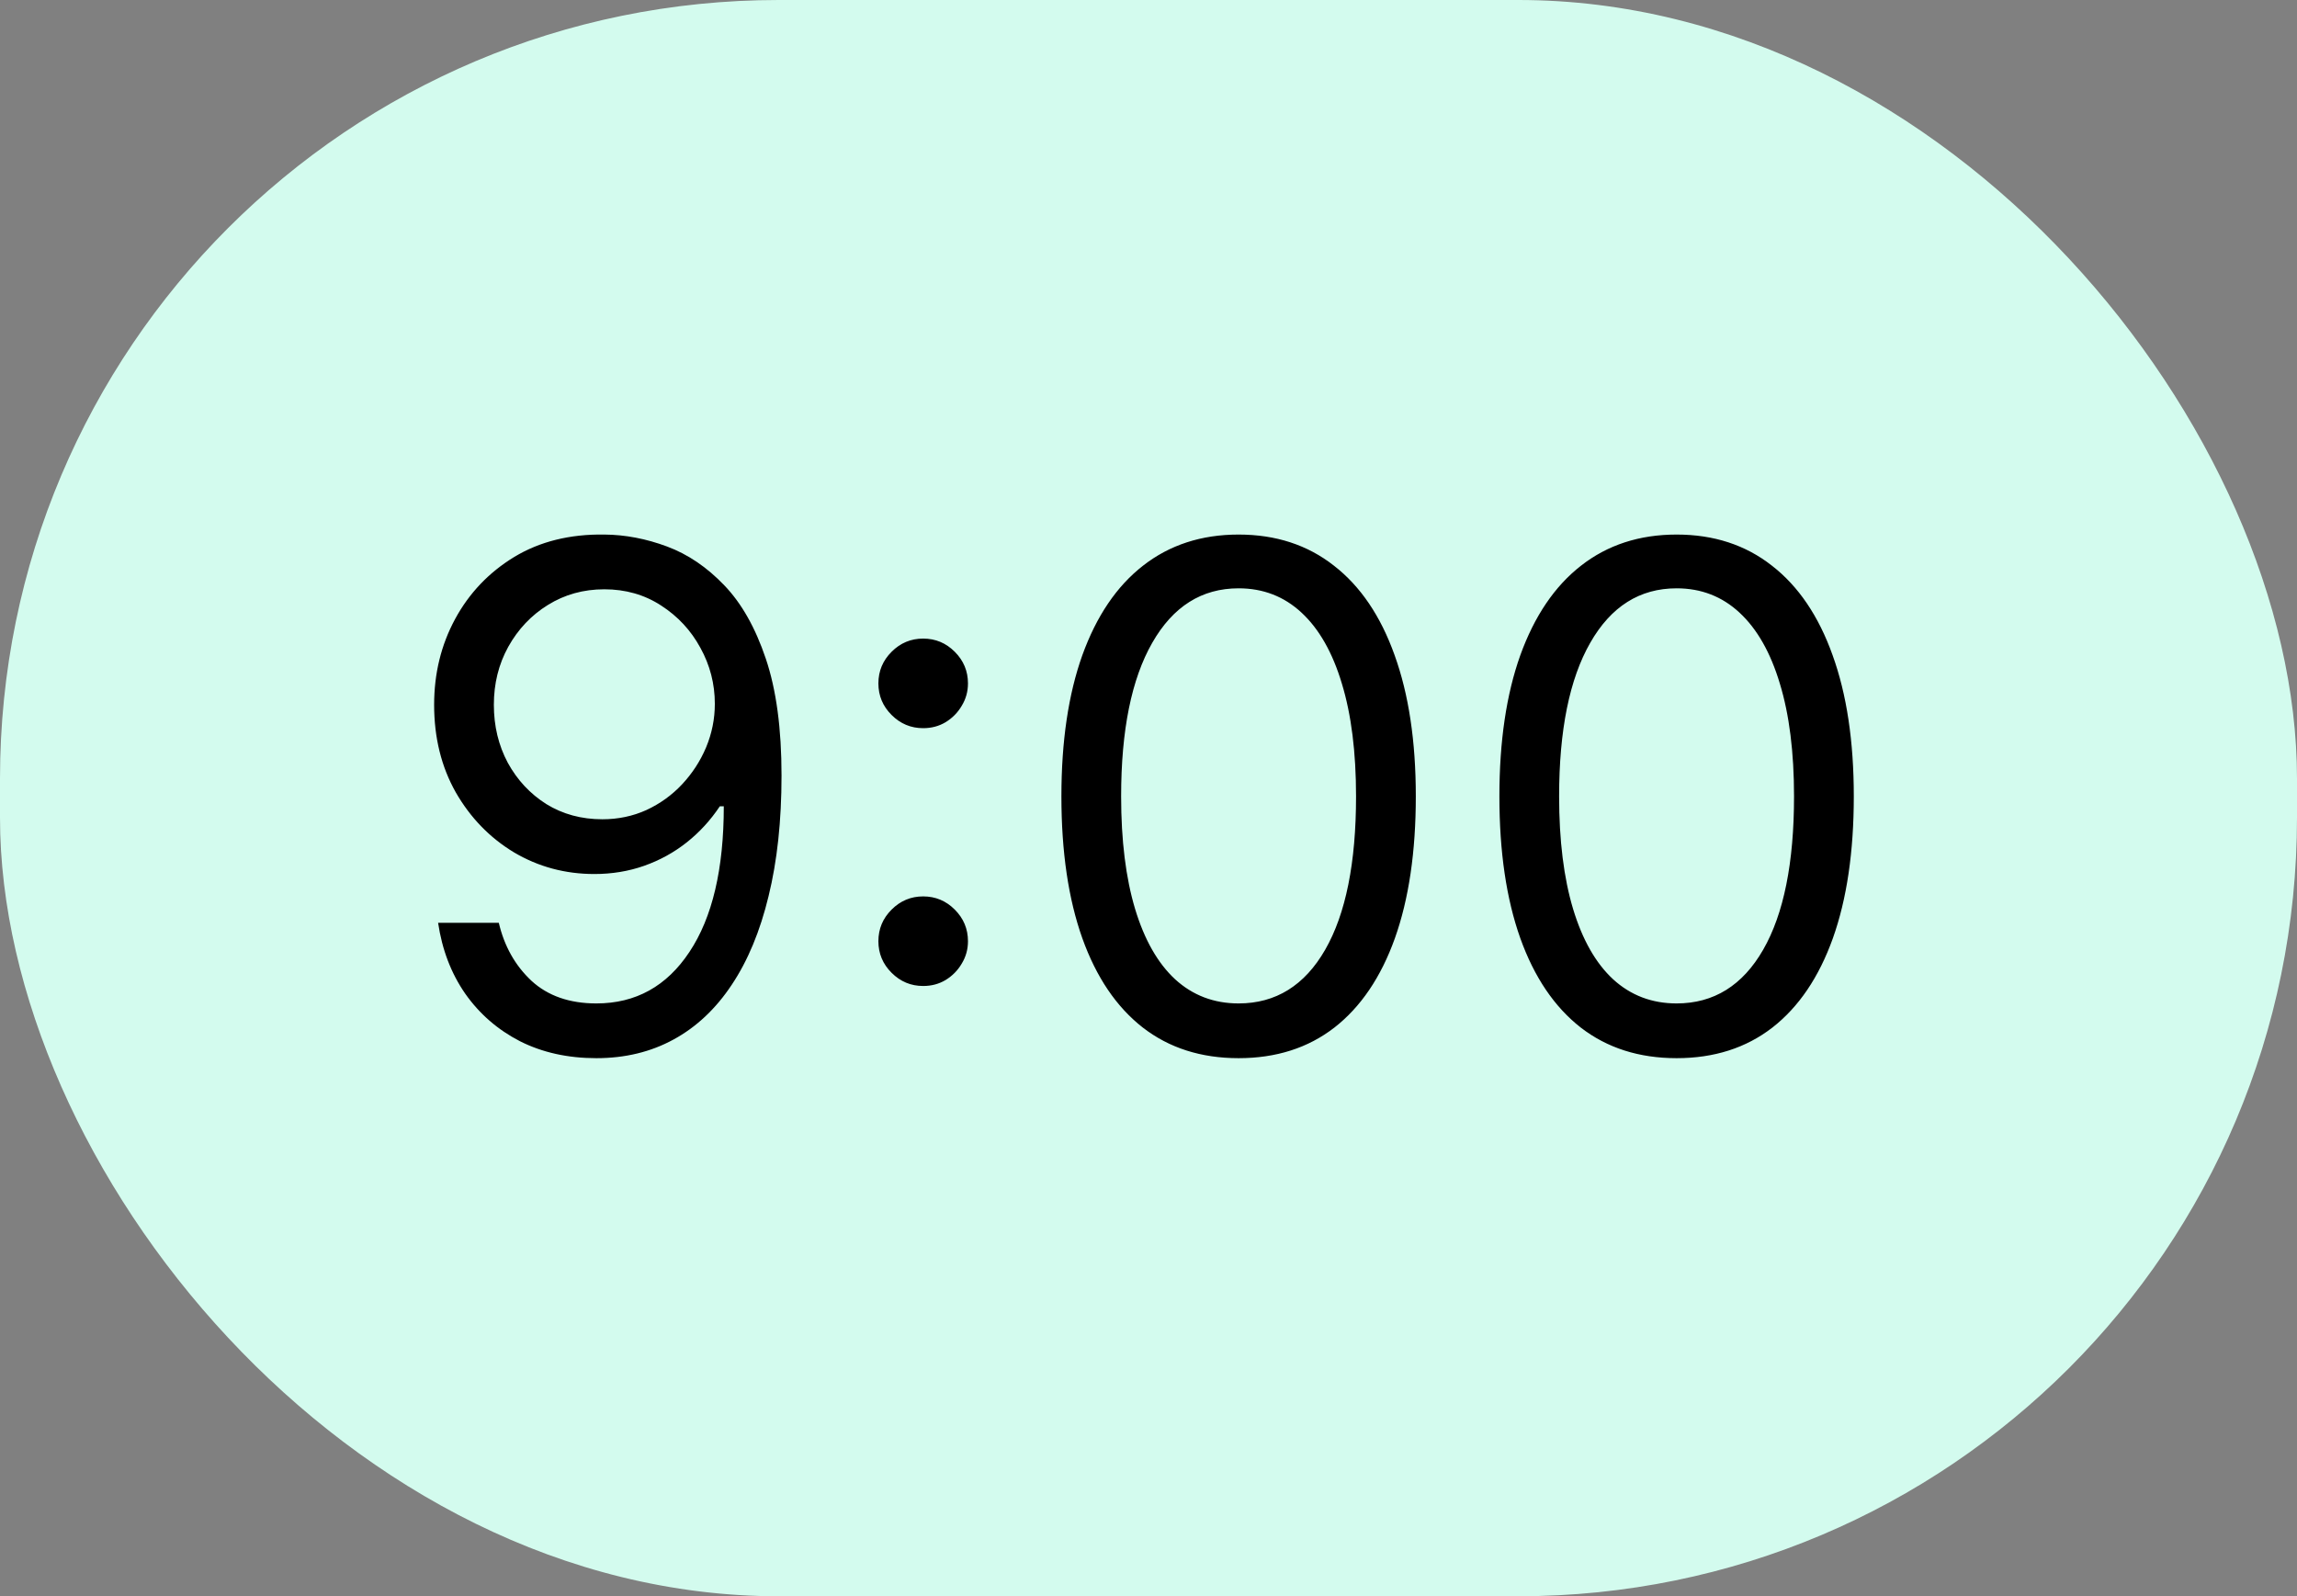
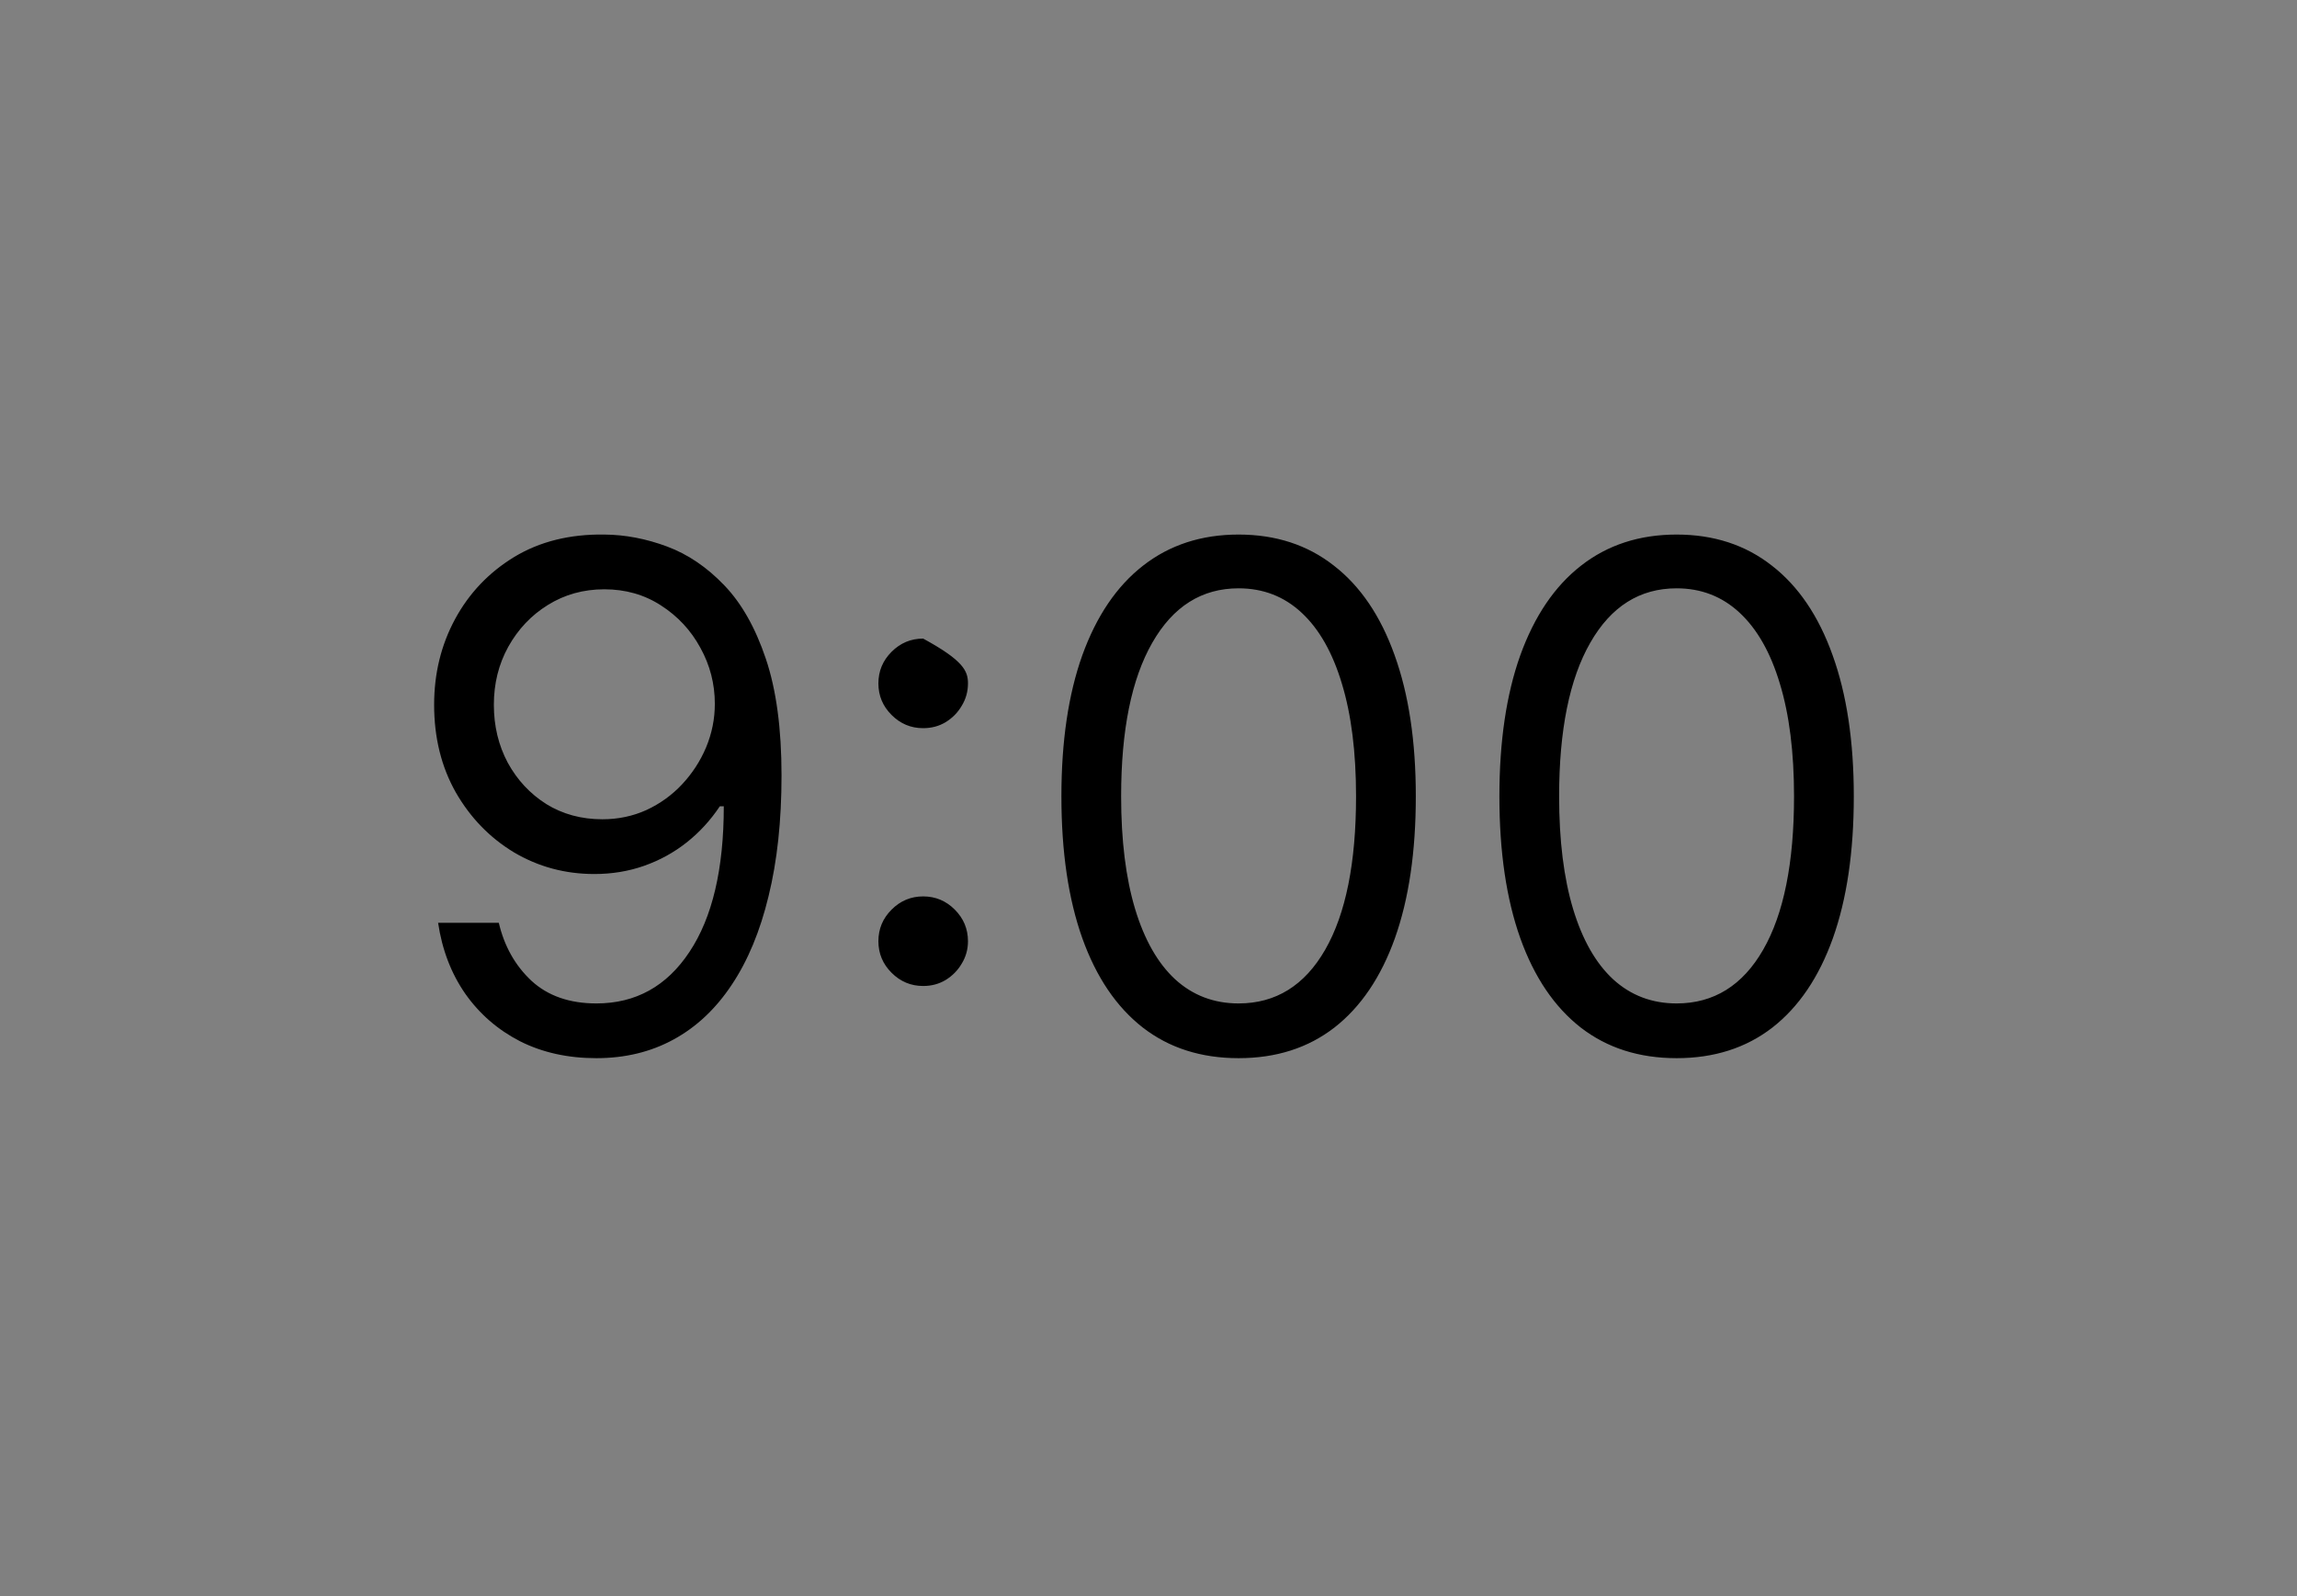
<svg xmlns="http://www.w3.org/2000/svg" width="59" height="41" viewBox="0 0 59 41" fill="none">
  <rect x="0" y="0" width="59" height="41" fill="#808080" stroke="none" />
-   <rect width="59" height="41" rx="20" fill="#D3FBEE" />
-   <path d="M15.523 13.73C16.06 13.734 16.597 13.837 17.134 14.037C17.671 14.237 18.16 14.57 18.604 15.034C19.047 15.494 19.403 16.123 19.671 16.92C19.94 17.717 20.074 18.716 20.074 19.918C20.074 21.081 19.963 22.114 19.741 23.018C19.524 23.917 19.209 24.675 18.796 25.293C18.386 25.911 17.888 26.38 17.3 26.7C16.716 27.019 16.055 27.179 15.318 27.179C14.585 27.179 13.931 27.034 13.356 26.744C12.785 26.45 12.316 26.043 11.95 25.523C11.587 24.999 11.355 24.392 11.253 23.702H12.812C12.953 24.303 13.232 24.799 13.65 25.191C14.072 25.579 14.628 25.773 15.318 25.773C16.328 25.773 17.125 25.332 17.709 24.45C18.297 23.567 18.591 22.321 18.591 20.71H18.489C18.25 21.068 17.967 21.377 17.639 21.637C17.31 21.897 16.946 22.097 16.546 22.238C16.145 22.379 15.719 22.449 15.267 22.449C14.517 22.449 13.829 22.264 13.202 21.893C12.58 21.518 12.082 21.004 11.707 20.352C11.336 19.696 11.151 18.946 11.151 18.102C11.151 17.301 11.329 16.568 11.688 15.903C12.05 15.234 12.557 14.702 13.209 14.305C13.865 13.909 14.636 13.717 15.523 13.73ZM15.523 15.136C14.986 15.136 14.502 15.271 14.072 15.539C13.646 15.803 13.307 16.161 13.055 16.613C12.808 17.06 12.685 17.557 12.685 18.102C12.685 18.648 12.804 19.144 13.043 19.592C13.286 20.035 13.616 20.389 14.033 20.653C14.455 20.913 14.935 21.043 15.472 21.043C15.876 21.043 16.254 20.964 16.603 20.806C16.952 20.644 17.257 20.425 17.517 20.148C17.781 19.866 17.988 19.549 18.137 19.195C18.286 18.837 18.361 18.465 18.361 18.077C18.361 17.565 18.237 17.086 17.99 16.639C17.747 16.191 17.41 15.829 16.98 15.552C16.554 15.275 16.068 15.136 15.523 15.136ZM23.712 25.325C23.397 25.325 23.127 25.212 22.901 24.986C22.675 24.761 22.562 24.49 22.562 24.175C22.562 23.859 22.675 23.589 22.901 23.363C23.127 23.137 23.397 23.024 23.712 23.024C24.028 23.024 24.299 23.137 24.524 23.363C24.75 23.589 24.863 23.859 24.863 24.175C24.863 24.384 24.81 24.575 24.703 24.75C24.601 24.925 24.462 25.065 24.288 25.172C24.117 25.274 23.926 25.325 23.712 25.325ZM23.712 18.703C23.397 18.703 23.127 18.59 22.901 18.364C22.675 18.139 22.562 17.868 22.562 17.553C22.562 17.237 22.675 16.967 22.901 16.741C23.127 16.515 23.397 16.402 23.712 16.402C24.028 16.402 24.299 16.515 24.524 16.741C24.75 16.967 24.863 17.237 24.863 17.553C24.863 17.761 24.81 17.953 24.703 18.128C24.601 18.303 24.462 18.443 24.288 18.55C24.117 18.652 23.926 18.703 23.712 18.703ZM31.814 27.179C30.851 27.179 30.031 26.917 29.354 26.393C28.676 25.864 28.158 25.099 27.8 24.098C27.442 23.092 27.263 21.878 27.263 20.454C27.263 19.04 27.442 17.832 27.8 16.83C28.163 15.825 28.682 15.057 29.36 14.529C30.042 13.996 30.86 13.73 31.814 13.73C32.769 13.73 33.585 13.996 34.263 14.529C34.944 15.057 35.464 15.825 35.822 16.83C36.184 17.832 36.366 19.04 36.366 20.454C36.366 21.878 36.187 23.092 35.829 24.098C35.471 25.099 34.953 25.864 34.275 26.393C33.598 26.917 32.778 27.179 31.814 27.179ZM31.814 25.773C32.769 25.773 33.511 25.312 34.039 24.392C34.567 23.472 34.831 22.159 34.831 20.454C34.831 19.321 34.71 18.356 34.467 17.559C34.228 16.762 33.883 16.155 33.432 15.737C32.984 15.32 32.445 15.111 31.814 15.111C30.868 15.111 30.129 15.577 29.596 16.511C29.064 17.44 28.797 18.754 28.797 20.454C28.797 21.588 28.917 22.551 29.155 23.344C29.394 24.136 29.737 24.739 30.184 25.153C30.636 25.566 31.18 25.773 31.814 25.773ZM43.065 27.179C42.101 27.179 41.281 26.917 40.603 26.393C39.926 25.864 39.408 25.099 39.05 24.098C38.692 23.092 38.513 21.878 38.513 20.454C38.513 19.04 38.692 17.832 39.05 16.83C39.413 15.825 39.932 15.057 40.61 14.529C41.292 13.996 42.11 13.73 43.065 13.73C44.019 13.73 44.835 13.996 45.513 14.529C46.194 15.057 46.714 15.825 47.072 16.83C47.434 17.832 47.616 19.04 47.616 20.454C47.616 21.878 47.437 23.092 47.079 24.098C46.721 25.099 46.203 25.864 45.525 26.393C44.848 26.917 44.028 27.179 43.065 27.179ZM43.065 25.773C44.019 25.773 44.761 25.312 45.289 24.392C45.817 23.472 46.081 22.159 46.081 20.454C46.081 19.321 45.96 18.356 45.717 17.559C45.478 16.762 45.133 16.155 44.682 15.737C44.234 15.32 43.695 15.111 43.065 15.111C42.118 15.111 41.379 15.577 40.846 16.511C40.314 17.44 40.047 18.754 40.047 20.454C40.047 21.588 40.167 22.551 40.405 23.344C40.644 24.136 40.987 24.739 41.434 25.153C41.886 25.566 42.429 25.773 43.065 25.773Z" fill="black" />
+   <path d="M15.523 13.73C16.06 13.734 16.597 13.837 17.134 14.037C17.671 14.237 18.16 14.57 18.604 15.034C19.047 15.494 19.403 16.123 19.671 16.92C19.94 17.717 20.074 18.716 20.074 19.918C20.074 21.081 19.963 22.114 19.741 23.018C19.524 23.917 19.209 24.675 18.796 25.293C18.386 25.911 17.888 26.38 17.3 26.7C16.716 27.019 16.055 27.179 15.318 27.179C14.585 27.179 13.931 27.034 13.356 26.744C12.785 26.45 12.316 26.043 11.95 25.523C11.587 24.999 11.355 24.392 11.253 23.702H12.812C12.953 24.303 13.232 24.799 13.65 25.191C14.072 25.579 14.628 25.773 15.318 25.773C16.328 25.773 17.125 25.332 17.709 24.45C18.297 23.567 18.591 22.321 18.591 20.71H18.489C18.25 21.068 17.967 21.377 17.639 21.637C17.31 21.897 16.946 22.097 16.546 22.238C16.145 22.379 15.719 22.449 15.267 22.449C14.517 22.449 13.829 22.264 13.202 21.893C12.58 21.518 12.082 21.004 11.707 20.352C11.336 19.696 11.151 18.946 11.151 18.102C11.151 17.301 11.329 16.568 11.688 15.903C12.05 15.234 12.557 14.702 13.209 14.305C13.865 13.909 14.636 13.717 15.523 13.73ZM15.523 15.136C14.986 15.136 14.502 15.271 14.072 15.539C13.646 15.803 13.307 16.161 13.055 16.613C12.808 17.06 12.685 17.557 12.685 18.102C12.685 18.648 12.804 19.144 13.043 19.592C13.286 20.035 13.616 20.389 14.033 20.653C14.455 20.913 14.935 21.043 15.472 21.043C15.876 21.043 16.254 20.964 16.603 20.806C16.952 20.644 17.257 20.425 17.517 20.148C17.781 19.866 17.988 19.549 18.137 19.195C18.286 18.837 18.361 18.465 18.361 18.077C18.361 17.565 18.237 17.086 17.99 16.639C17.747 16.191 17.41 15.829 16.98 15.552C16.554 15.275 16.068 15.136 15.523 15.136ZM23.712 25.325C23.397 25.325 23.127 25.212 22.901 24.986C22.675 24.761 22.562 24.49 22.562 24.175C22.562 23.859 22.675 23.589 22.901 23.363C23.127 23.137 23.397 23.024 23.712 23.024C24.028 23.024 24.299 23.137 24.524 23.363C24.75 23.589 24.863 23.859 24.863 24.175C24.863 24.384 24.81 24.575 24.703 24.75C24.601 24.925 24.462 25.065 24.288 25.172C24.117 25.274 23.926 25.325 23.712 25.325ZM23.712 18.703C23.397 18.703 23.127 18.59 22.901 18.364C22.675 18.139 22.562 17.868 22.562 17.553C22.562 17.237 22.675 16.967 22.901 16.741C23.127 16.515 23.397 16.402 23.712 16.402C24.75 16.967 24.863 17.237 24.863 17.553C24.863 17.761 24.81 17.953 24.703 18.128C24.601 18.303 24.462 18.443 24.288 18.55C24.117 18.652 23.926 18.703 23.712 18.703ZM31.814 27.179C30.851 27.179 30.031 26.917 29.354 26.393C28.676 25.864 28.158 25.099 27.8 24.098C27.442 23.092 27.263 21.878 27.263 20.454C27.263 19.04 27.442 17.832 27.8 16.83C28.163 15.825 28.682 15.057 29.36 14.529C30.042 13.996 30.86 13.73 31.814 13.73C32.769 13.73 33.585 13.996 34.263 14.529C34.944 15.057 35.464 15.825 35.822 16.83C36.184 17.832 36.366 19.04 36.366 20.454C36.366 21.878 36.187 23.092 35.829 24.098C35.471 25.099 34.953 25.864 34.275 26.393C33.598 26.917 32.778 27.179 31.814 27.179ZM31.814 25.773C32.769 25.773 33.511 25.312 34.039 24.392C34.567 23.472 34.831 22.159 34.831 20.454C34.831 19.321 34.71 18.356 34.467 17.559C34.228 16.762 33.883 16.155 33.432 15.737C32.984 15.32 32.445 15.111 31.814 15.111C30.868 15.111 30.129 15.577 29.596 16.511C29.064 17.44 28.797 18.754 28.797 20.454C28.797 21.588 28.917 22.551 29.155 23.344C29.394 24.136 29.737 24.739 30.184 25.153C30.636 25.566 31.18 25.773 31.814 25.773ZM43.065 27.179C42.101 27.179 41.281 26.917 40.603 26.393C39.926 25.864 39.408 25.099 39.05 24.098C38.692 23.092 38.513 21.878 38.513 20.454C38.513 19.04 38.692 17.832 39.05 16.83C39.413 15.825 39.932 15.057 40.61 14.529C41.292 13.996 42.11 13.73 43.065 13.73C44.019 13.73 44.835 13.996 45.513 14.529C46.194 15.057 46.714 15.825 47.072 16.83C47.434 17.832 47.616 19.04 47.616 20.454C47.616 21.878 47.437 23.092 47.079 24.098C46.721 25.099 46.203 25.864 45.525 26.393C44.848 26.917 44.028 27.179 43.065 27.179ZM43.065 25.773C44.019 25.773 44.761 25.312 45.289 24.392C45.817 23.472 46.081 22.159 46.081 20.454C46.081 19.321 45.96 18.356 45.717 17.559C45.478 16.762 45.133 16.155 44.682 15.737C44.234 15.32 43.695 15.111 43.065 15.111C42.118 15.111 41.379 15.577 40.846 16.511C40.314 17.44 40.047 18.754 40.047 20.454C40.047 21.588 40.167 22.551 40.405 23.344C40.644 24.136 40.987 24.739 41.434 25.153C41.886 25.566 42.429 25.773 43.065 25.773Z" fill="black" />
</svg>